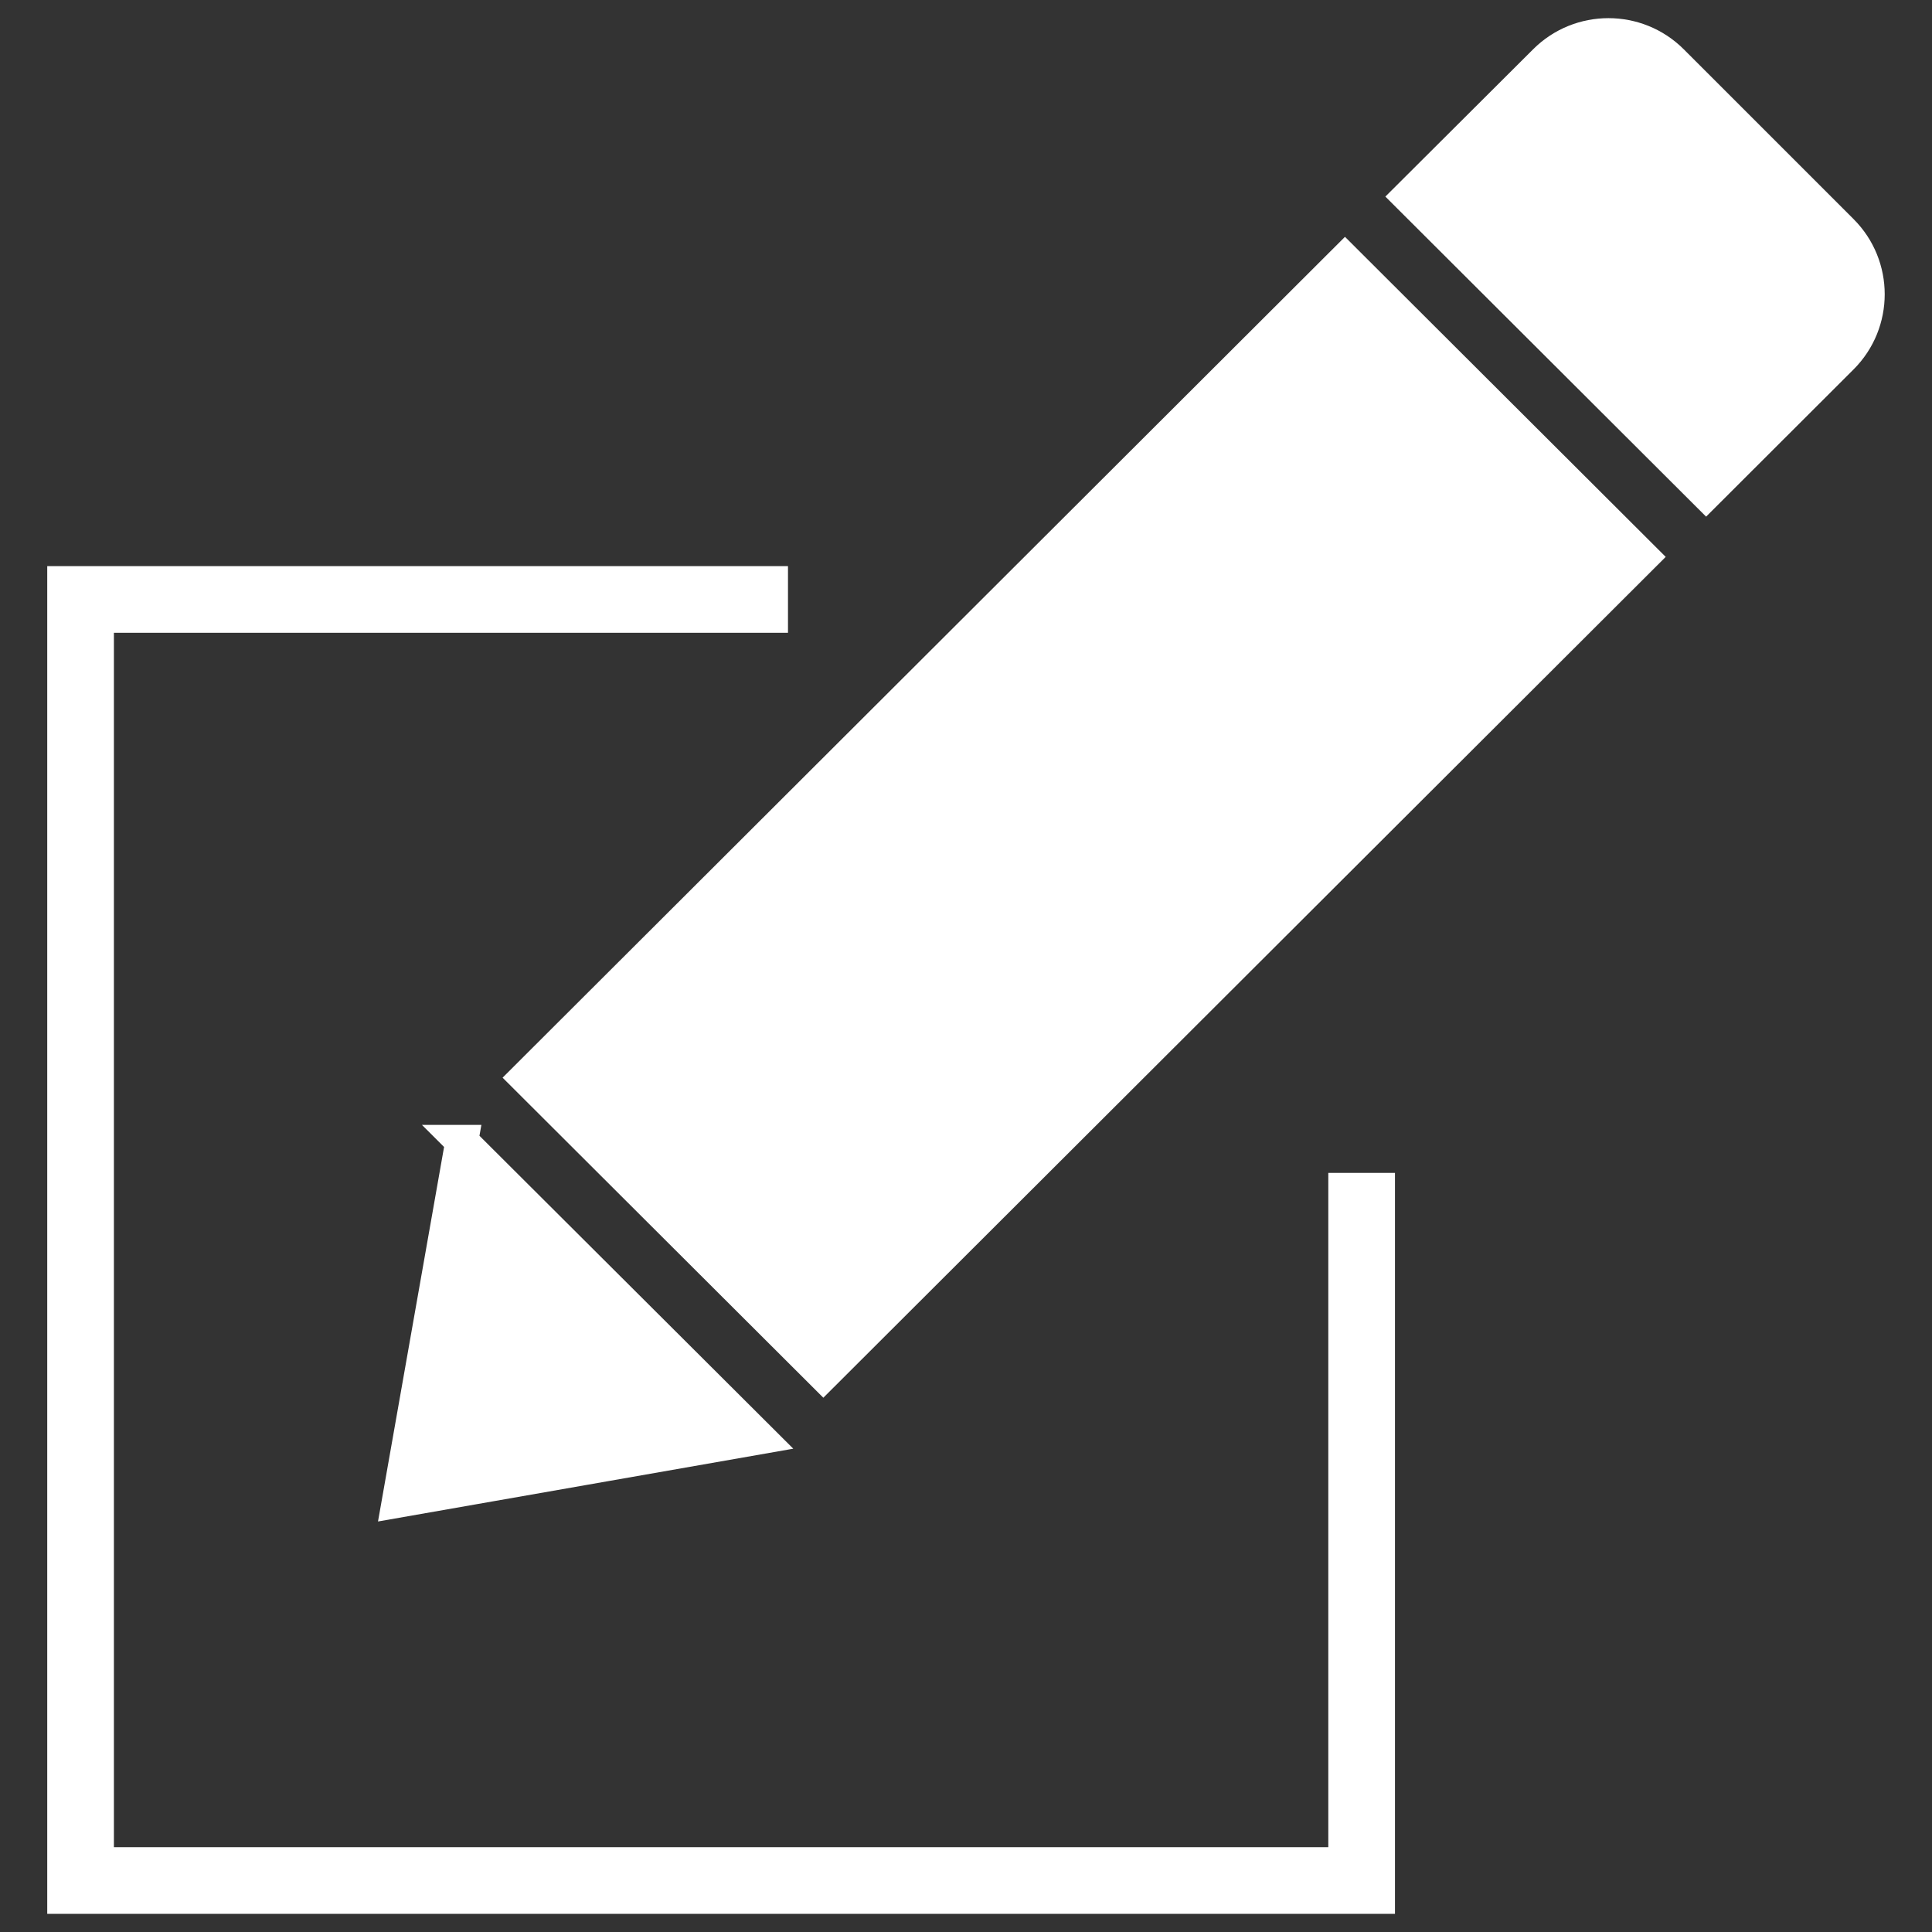
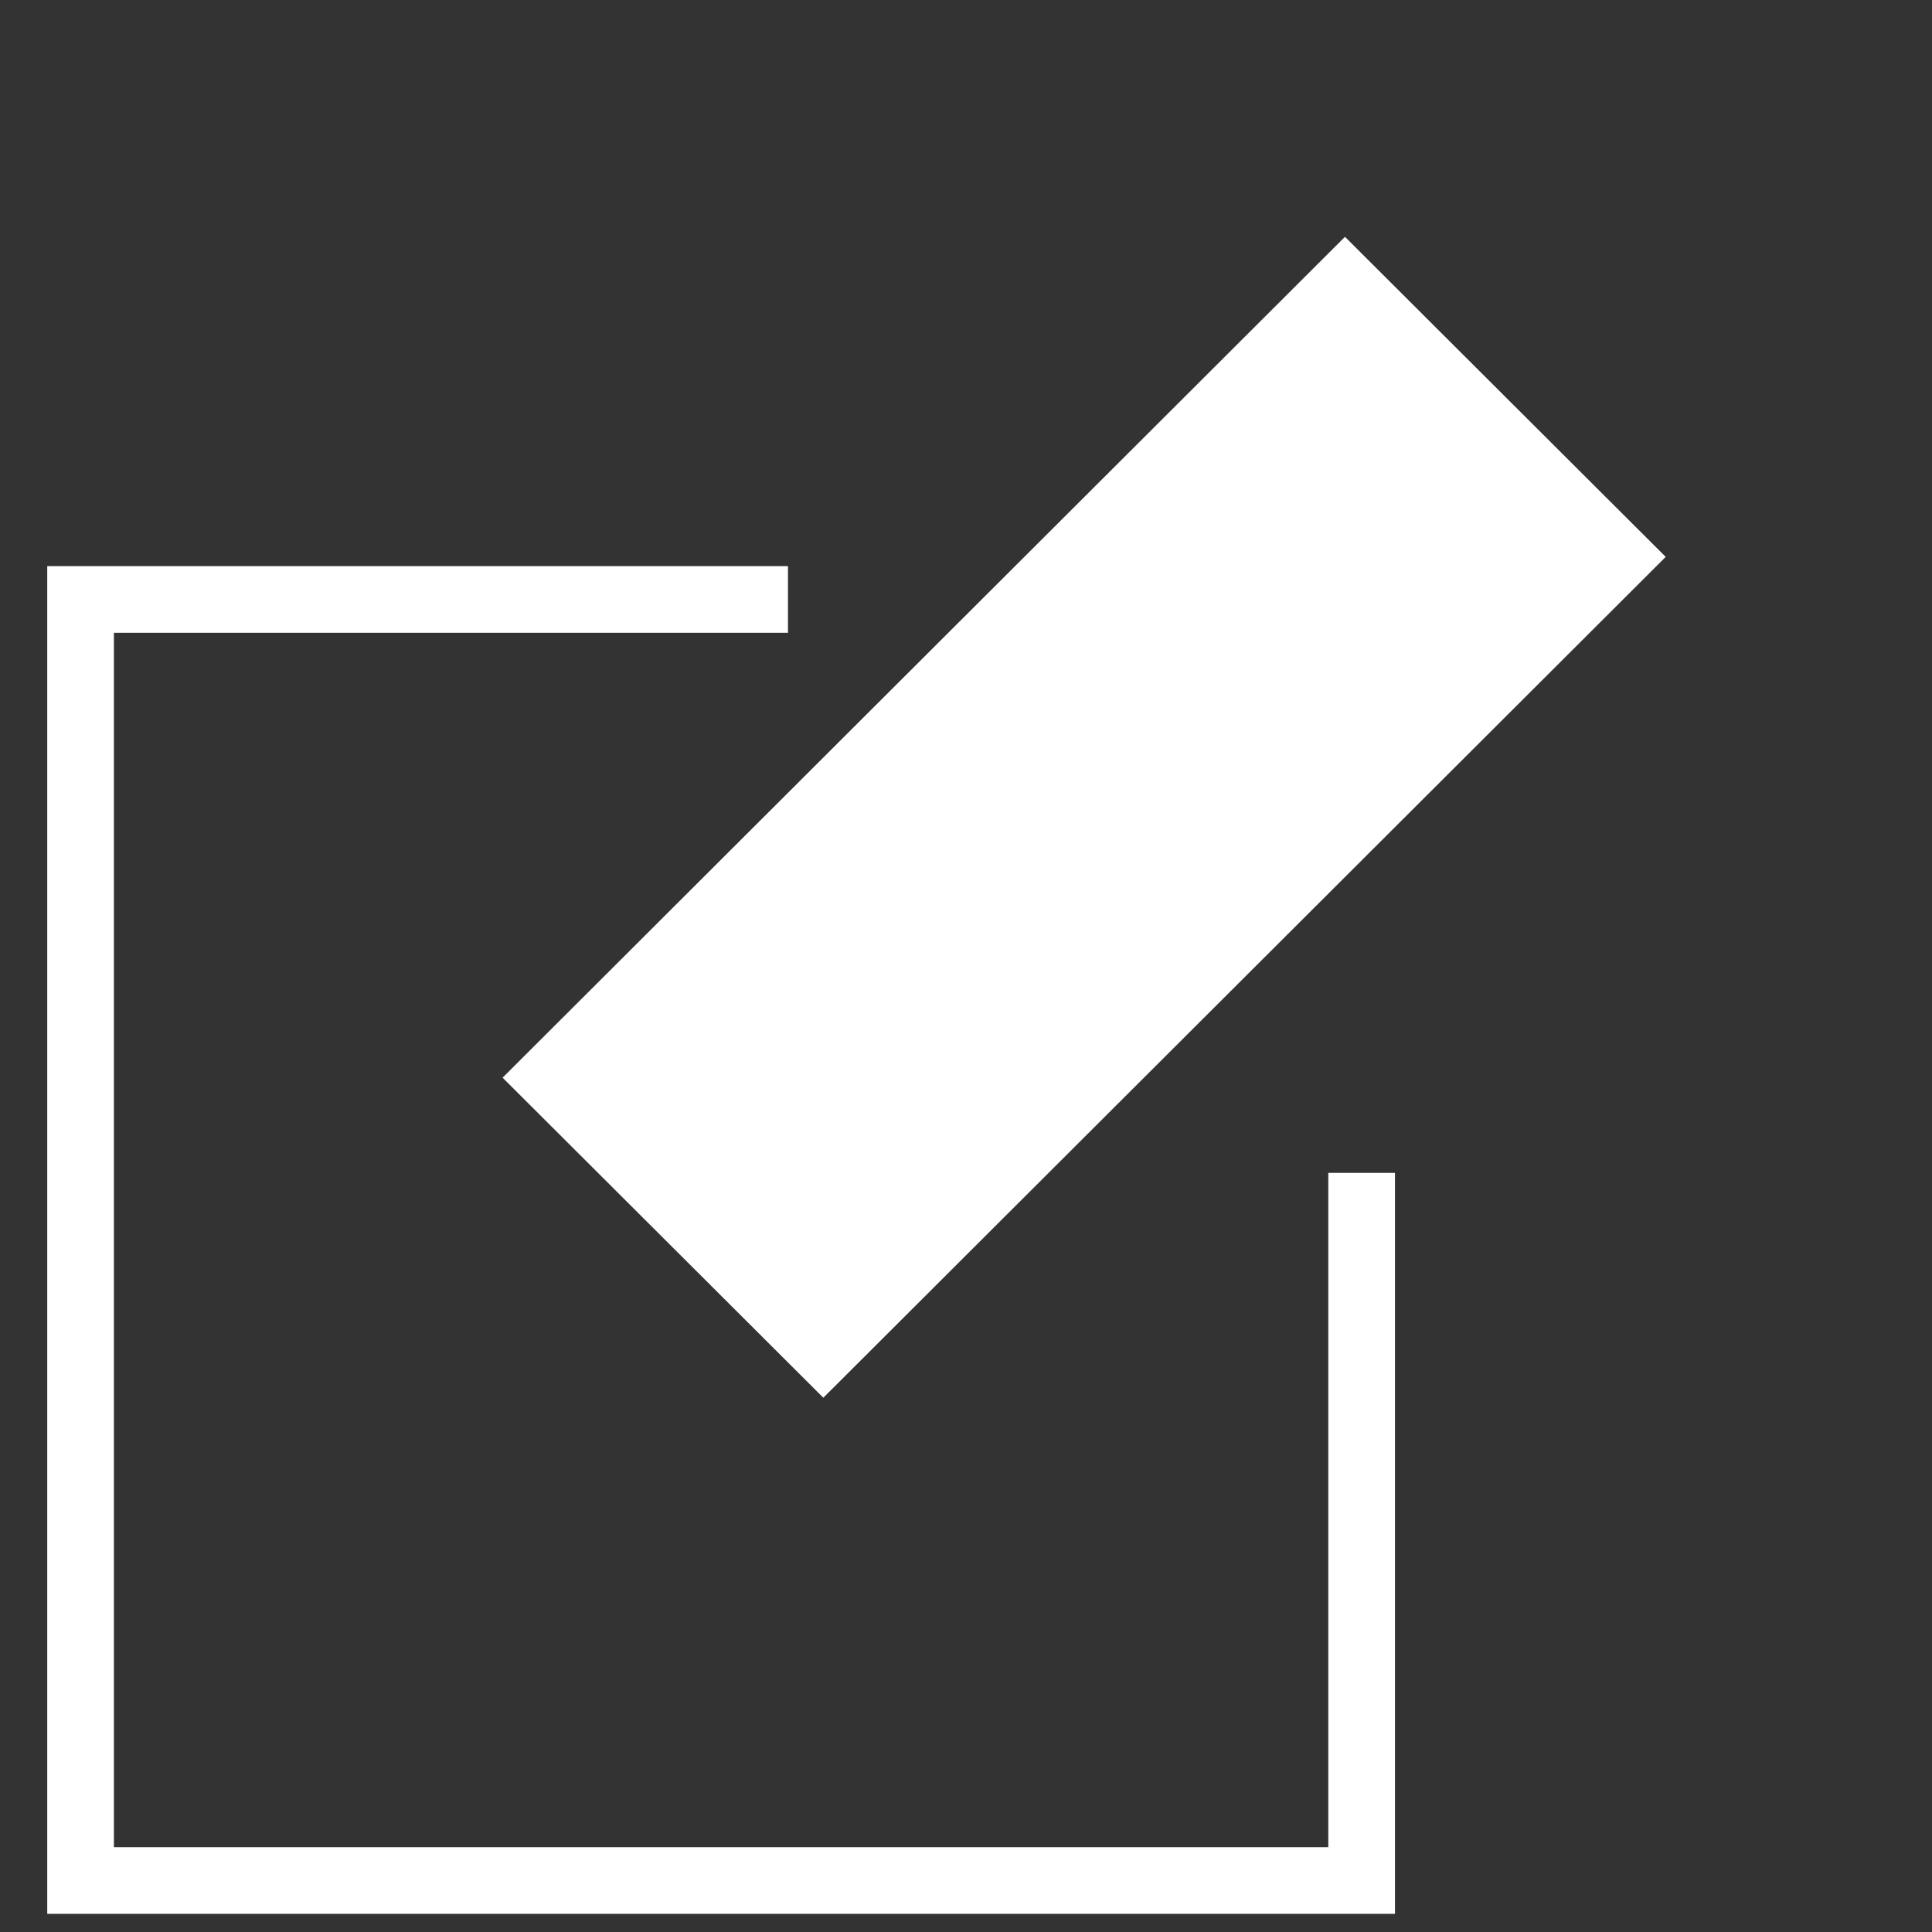
<svg xmlns="http://www.w3.org/2000/svg" id="uuid-533956ee-dccb-4afb-8082-08df65662bb3" data-name="Capa 1" viewBox="0 0 91 91">
  <rect x="0" y="0" width="91" height="91" fill="#333333" stroke="none" />
  <defs>
    <style>
      .uuid-27db57ac-c710-4aac-b2b1-52163e471e18 {
        fill: #fff;
        stroke: #fff;
        stroke-miterlimit: 10;
        stroke-width: 1.55px;
      }
    </style>
  </defs>
-   <path class="uuid-27db57ac-c710-4aac-b2b1-52163e471e18" d="m86.76,10.87l-8-8c-.83-.83-1.92-1.24-3-1.24s-2.17.41-3,1.24l-6.41,6.39,14.01,13.98,6.4-6.39c1.65-1.65,1.65-4.33,0-5.98h0Zm0,0" />
  <path class="uuid-27db57ac-c710-4aac-b2b1-52163e471e18" d="m24.77,50.76l14.01,13.98,38.58-38.51-14.01-13.98L24.77,50.76Zm0,0" />
-   <path class="uuid-27db57ac-c710-4aac-b2b1-52163e471e18" d="m21.75,53.76l-2.99,16.95,17-2.98-14.01-13.97Zm0,0" />
  <polygon class="uuid-27db57ac-c710-4aac-b2b1-52163e471e18" points="63.34 56.02 63.34 87.78 4.59 87.78 4.59 29.03 36.34 29.03 36.34 27.44 3 27.44 3 89.37 64.93 89.37 64.93 56.02 63.34 56.02" />
</svg>